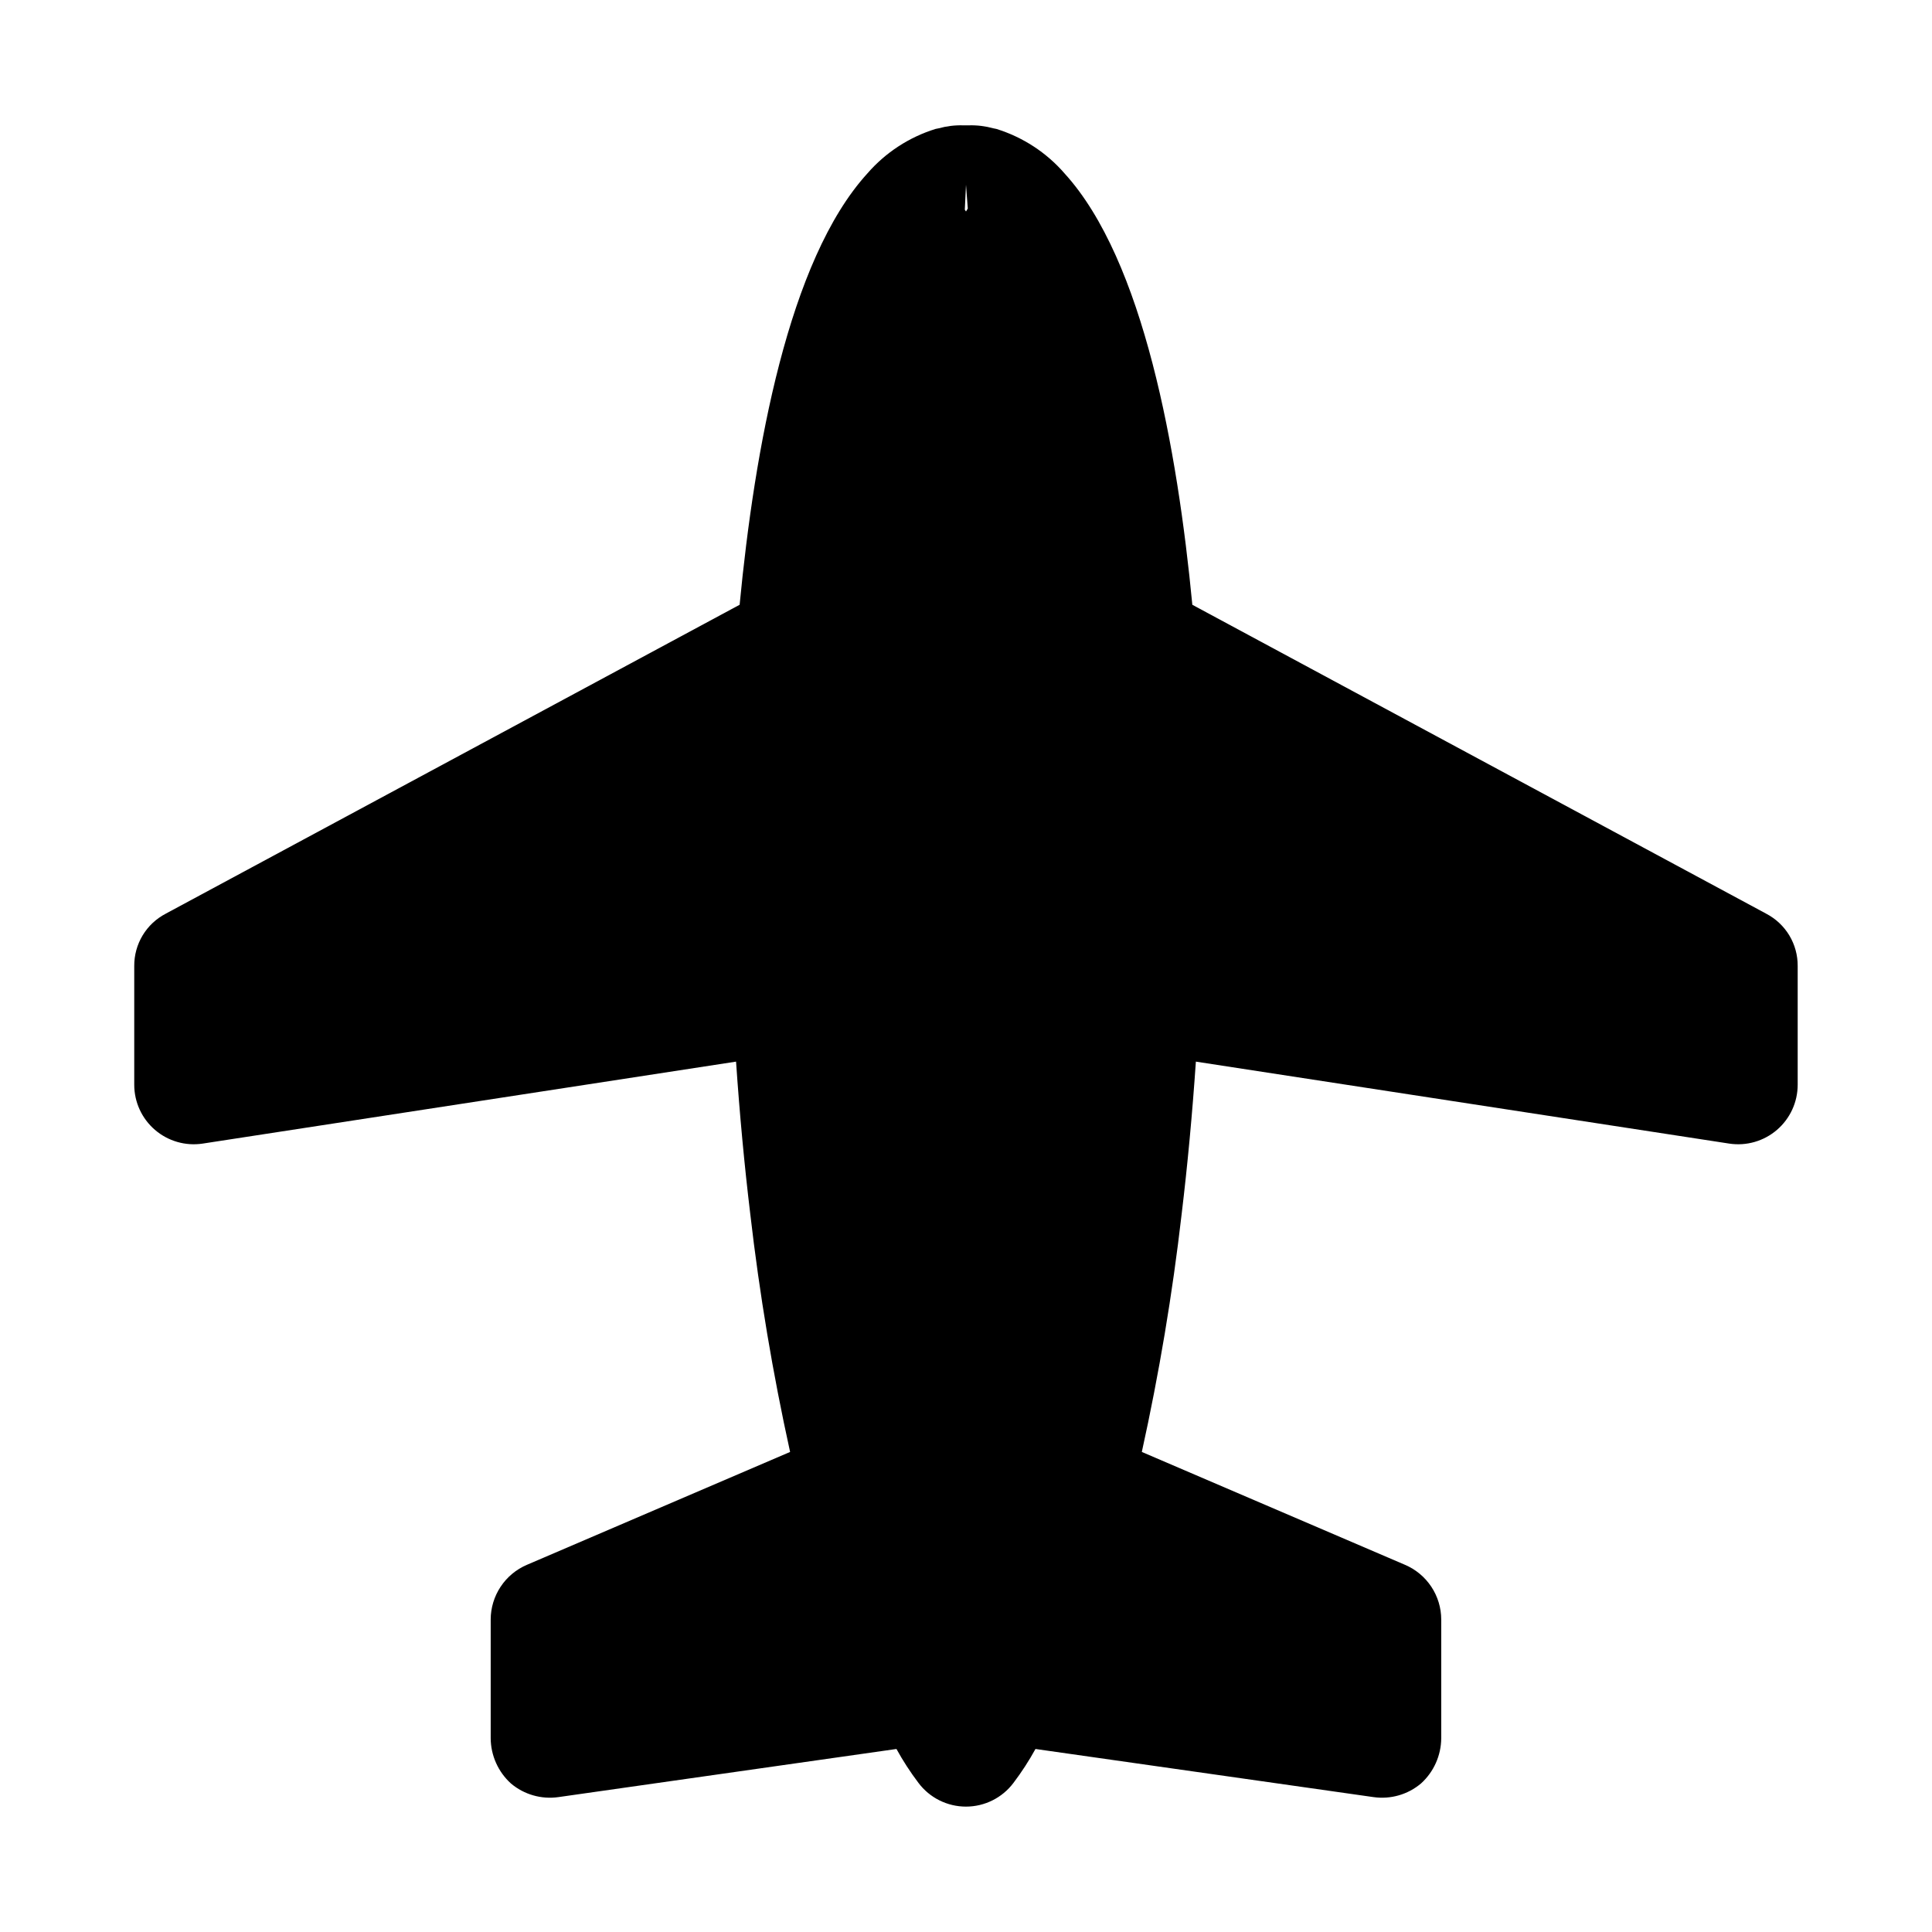
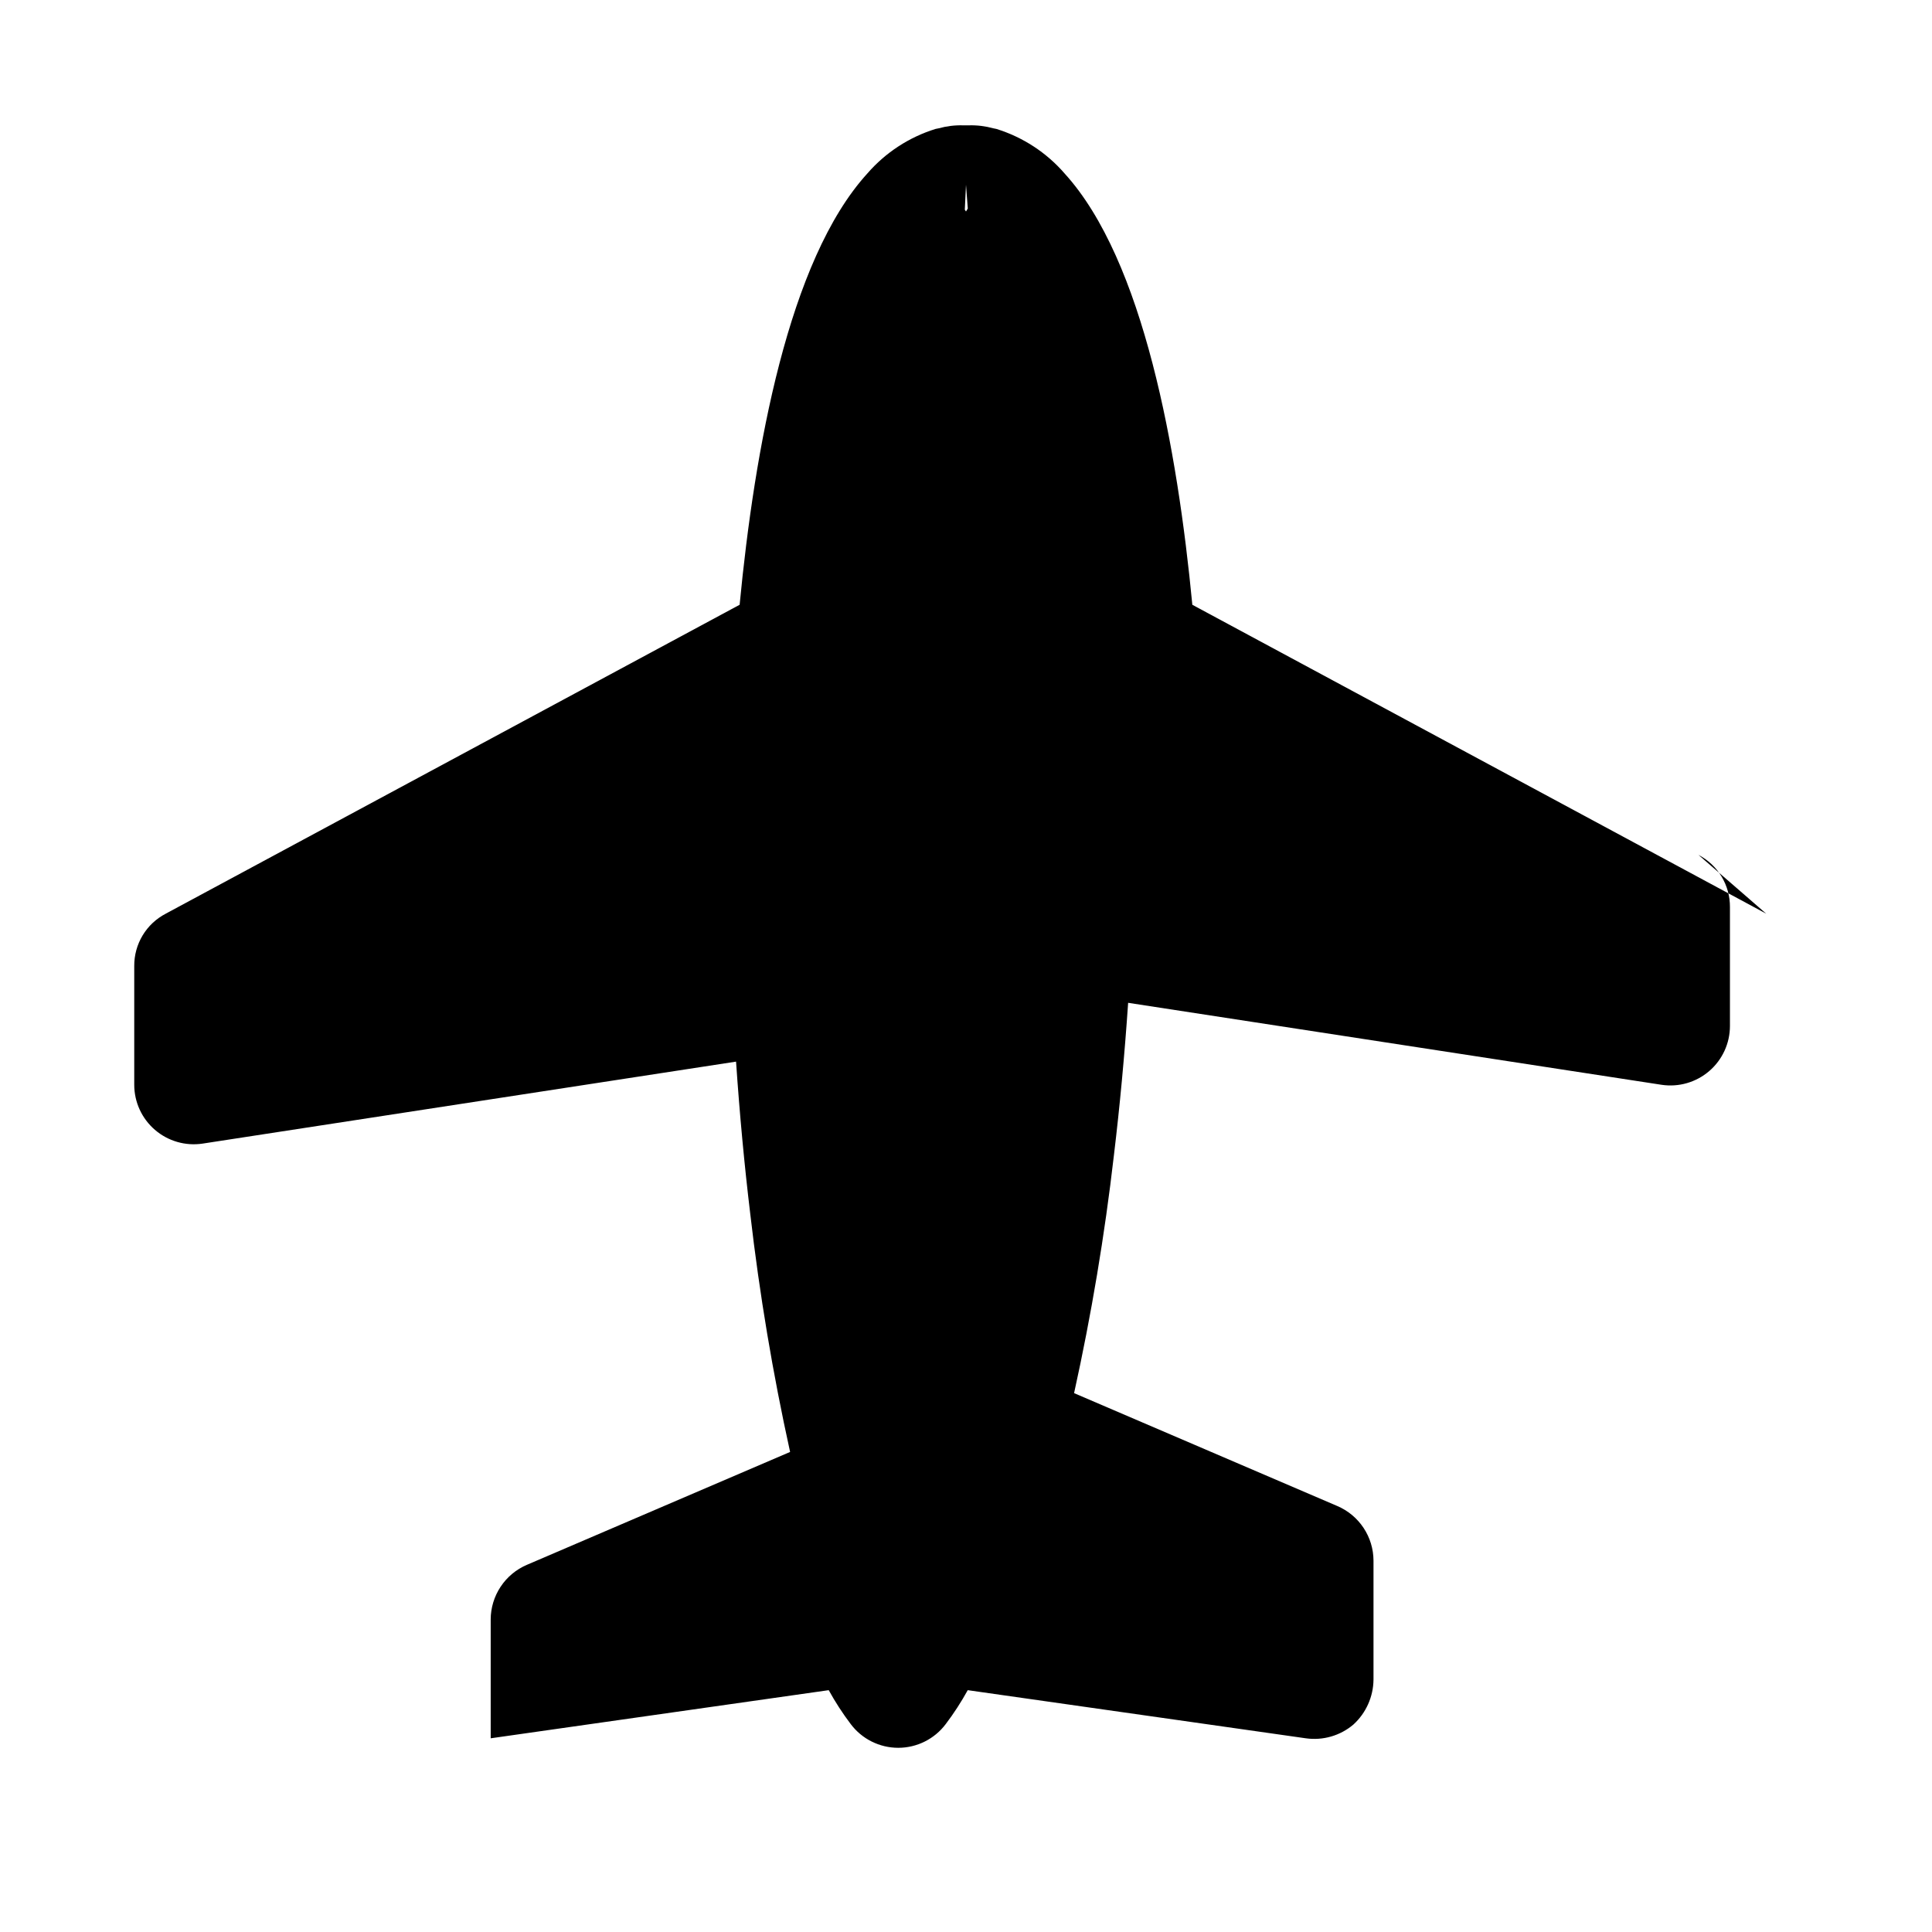
<svg xmlns="http://www.w3.org/2000/svg" fill="#000000" width="800px" height="800px" version="1.1" viewBox="144 144 512 512">
-   <path d="m612.07 386.14-152.09-81.867c-3.938-41.094-12.91-91.316-33.852-114.3v-0.004c-4.812-5.551-11.086-9.641-18.105-11.809-0.258-0.066-0.52-0.121-0.785-0.156-2.102-0.582-4.277-0.848-6.457-0.789h-1.574c-2.18-0.059-4.356 0.207-6.453 0.789-0.266 0.035-0.531 0.09-0.789 0.156-7.019 2.168-13.293 6.258-18.105 11.809-20.941 22.984-29.914 73.211-33.852 114.3l-152.09 81.867v0.004c-2.531 1.316-4.652 3.305-6.125 5.75-1.469 2.445-2.238 5.25-2.219 8.105v31.488c0.004 4.586 2.004 8.945 5.481 11.938 3.481 2.996 8.086 4.328 12.625 3.648l141.38-21.727c0.945 13.855 2.203 27.395 3.777 40.461 2.441 21.16 5.961 42.18 10.547 62.977l-69.746 29.914c-2.84 1.211-5.262 3.227-6.969 5.805-1.707 2.574-2.625 5.59-2.633 8.68v31.488c0.035 4.559 1.977 8.898 5.352 11.965 3.488 2.949 8.074 4.266 12.598 3.621l89.582-12.754c1.723 3.129 3.668 6.129 5.824 8.977 2.973 3.965 7.641 6.297 12.598 6.297 4.953 0 9.621-2.332 12.594-6.297 2.156-2.848 4.102-5.848 5.824-8.977l89.582 12.754h0.004c4.523 0.645 9.105-0.672 12.594-3.621 3.379-3.066 5.316-7.406 5.352-11.965v-31.488c-0.008-3.09-0.922-6.106-2.629-8.68-1.707-2.578-4.133-4.594-6.973-5.805l-69.746-29.914c4.586-20.797 8.109-41.816 10.547-62.977 1.574-13.066 2.832-26.609 3.777-40.461l141.38 21.727c4.539 0.68 9.148-0.652 12.625-3.648 3.477-2.992 5.477-7.352 5.481-11.938v-31.488c0.02-2.856-0.746-5.66-2.219-8.105-1.473-2.445-3.594-4.434-6.125-5.75zm-212.07-193.18 0.473 6.297-0.473 0.789-0.316-0.473z" />
+   <path d="m612.07 386.14-152.09-81.867c-3.938-41.094-12.91-91.316-33.852-114.3v-0.004c-4.812-5.551-11.086-9.641-18.105-11.809-0.258-0.066-0.52-0.121-0.785-0.156-2.102-0.582-4.277-0.848-6.457-0.789h-1.574c-2.18-0.059-4.356 0.207-6.453 0.789-0.266 0.035-0.531 0.09-0.789 0.156-7.019 2.168-13.293 6.258-18.105 11.809-20.941 22.984-29.914 73.211-33.852 114.3l-152.09 81.867v0.004c-2.531 1.316-4.652 3.305-6.125 5.75-1.469 2.445-2.238 5.25-2.219 8.105v31.488c0.004 4.586 2.004 8.945 5.481 11.938 3.481 2.996 8.086 4.328 12.625 3.648l141.38-21.727c0.945 13.855 2.203 27.395 3.777 40.461 2.441 21.16 5.961 42.18 10.547 62.977l-69.746 29.914c-2.84 1.211-5.262 3.227-6.969 5.805-1.707 2.574-2.625 5.59-2.633 8.68v31.488l89.582-12.754c1.723 3.129 3.668 6.129 5.824 8.977 2.973 3.965 7.641 6.297 12.598 6.297 4.953 0 9.621-2.332 12.594-6.297 2.156-2.848 4.102-5.848 5.824-8.977l89.582 12.754h0.004c4.523 0.645 9.105-0.672 12.594-3.621 3.379-3.066 5.316-7.406 5.352-11.965v-31.488c-0.008-3.09-0.922-6.106-2.629-8.68-1.707-2.578-4.133-4.594-6.973-5.805l-69.746-29.914c4.586-20.797 8.109-41.816 10.547-62.977 1.574-13.066 2.832-26.609 3.777-40.461l141.38 21.727c4.539 0.68 9.148-0.652 12.625-3.648 3.477-2.992 5.477-7.352 5.481-11.938v-31.488c0.02-2.856-0.746-5.66-2.219-8.105-1.473-2.445-3.594-4.434-6.125-5.75zm-212.07-193.18 0.473 6.297-0.473 0.789-0.316-0.473z" />
</svg>